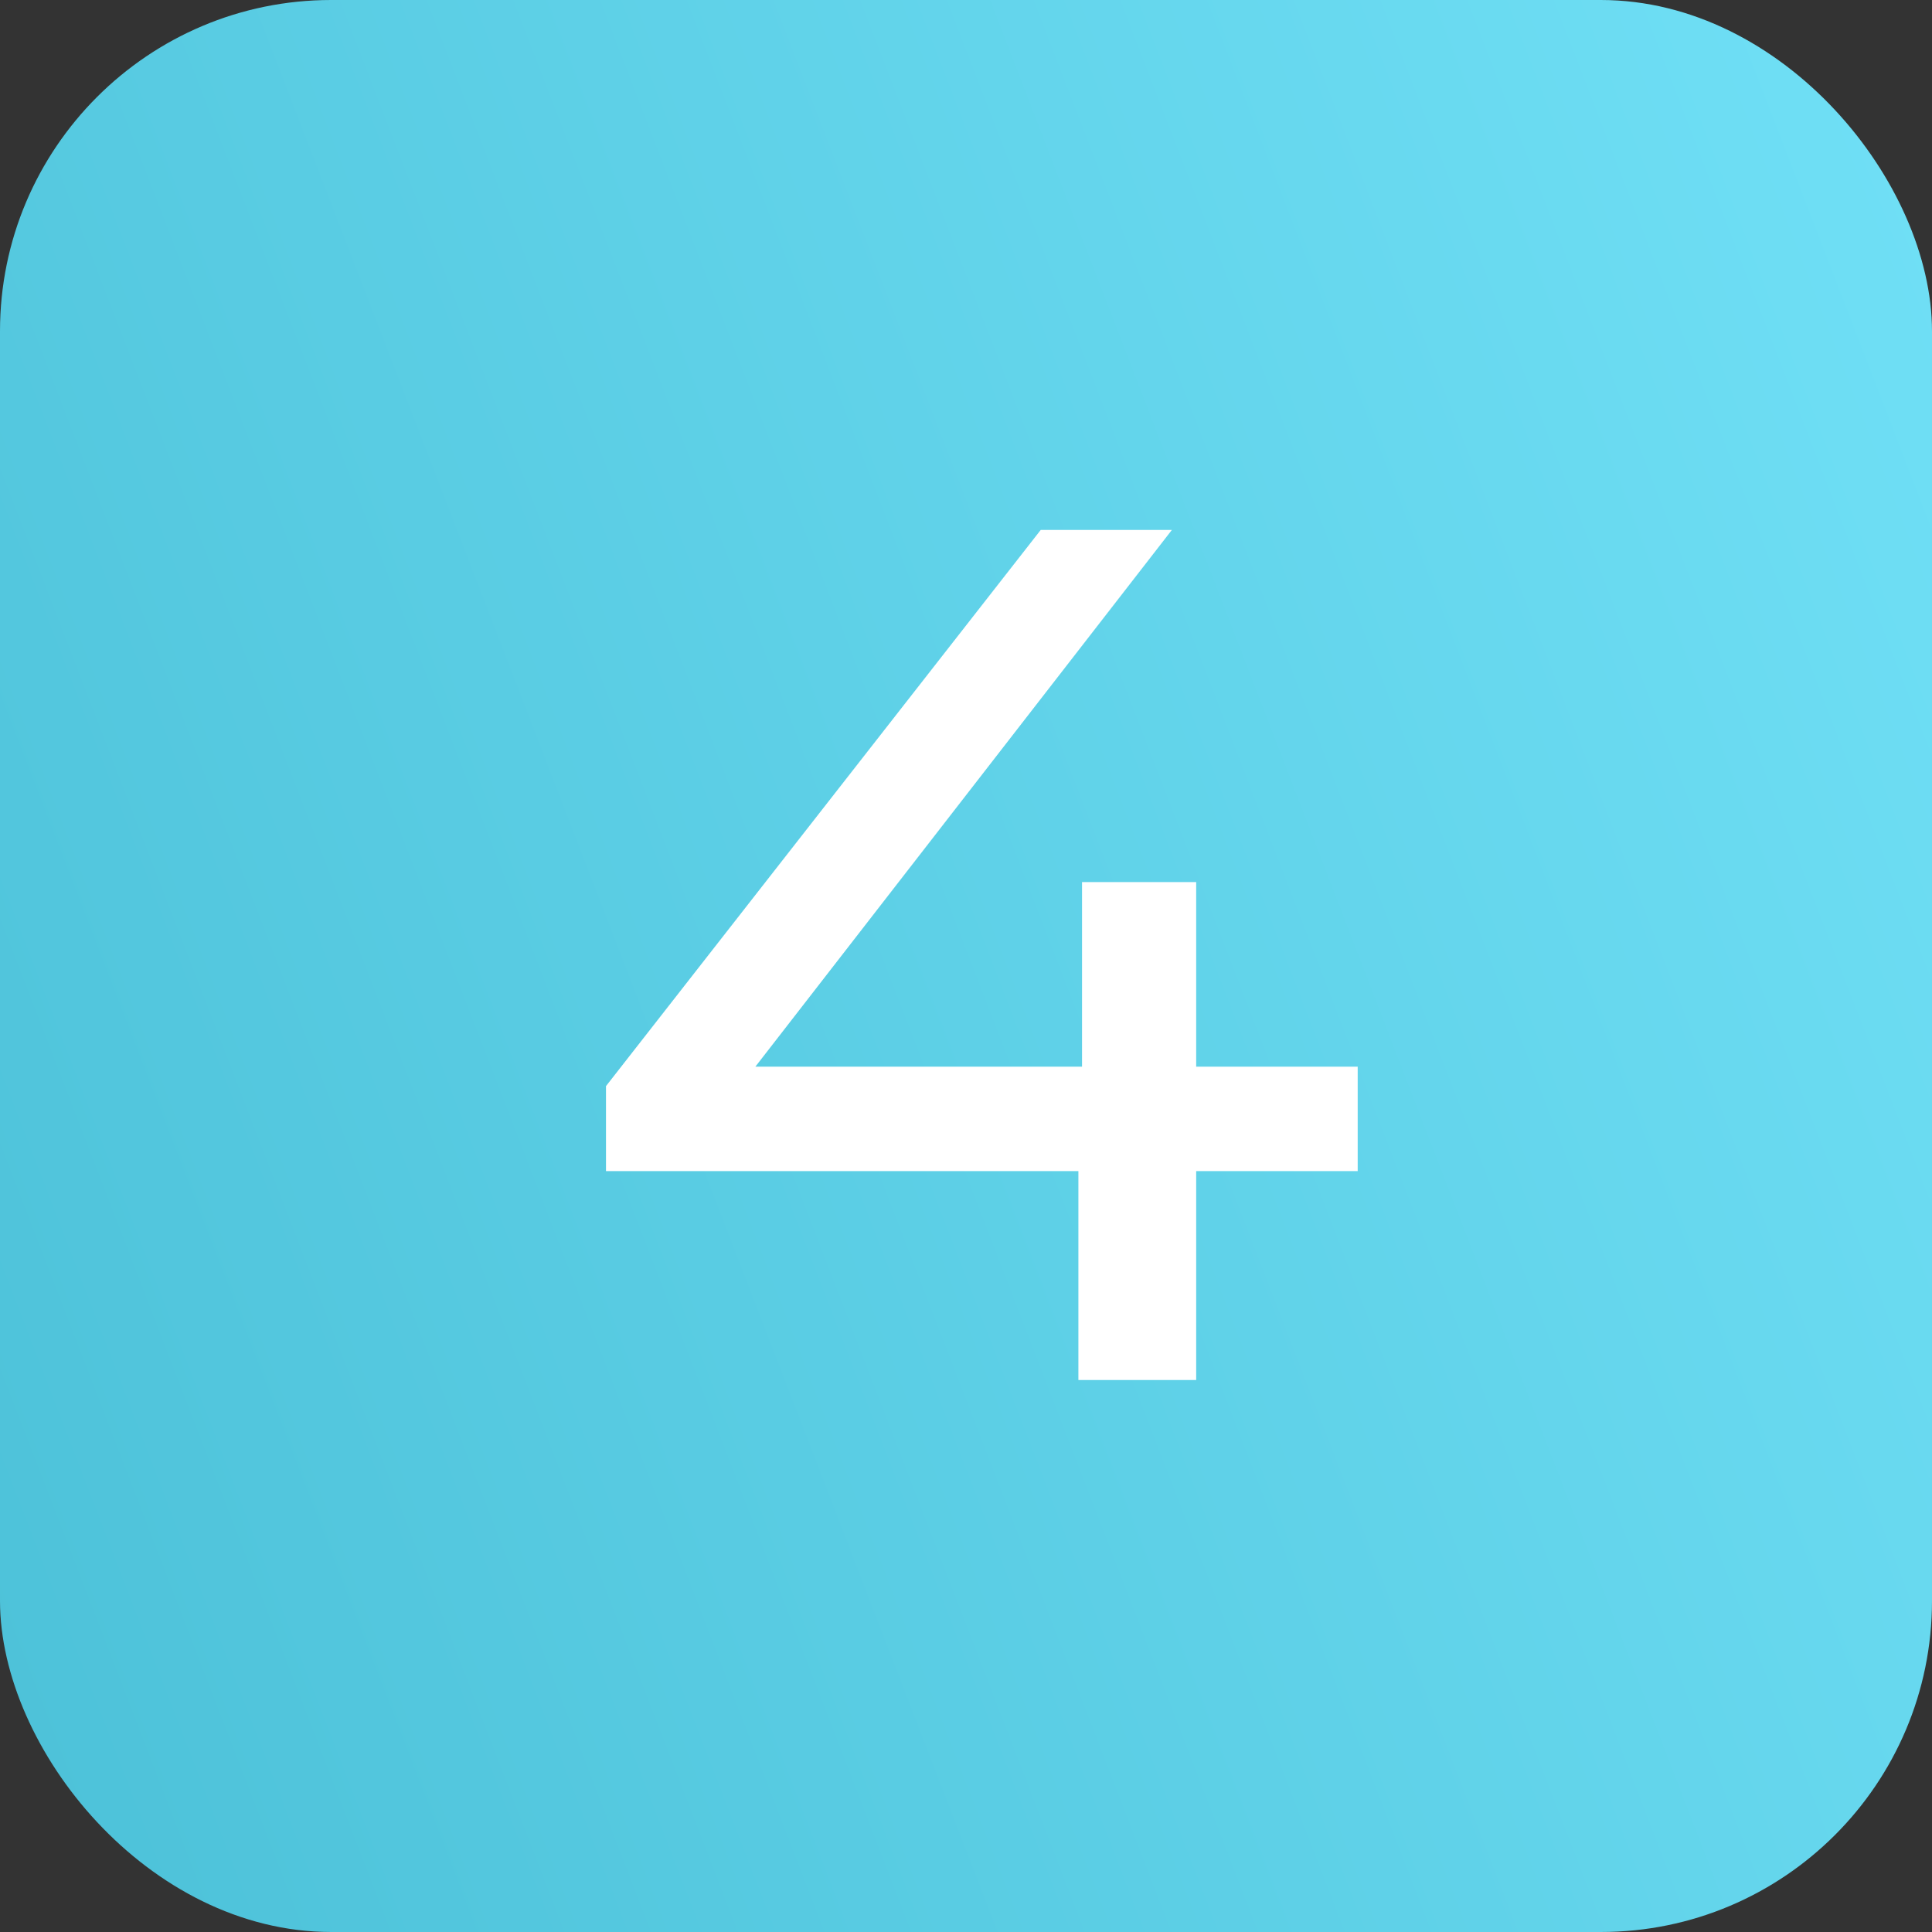
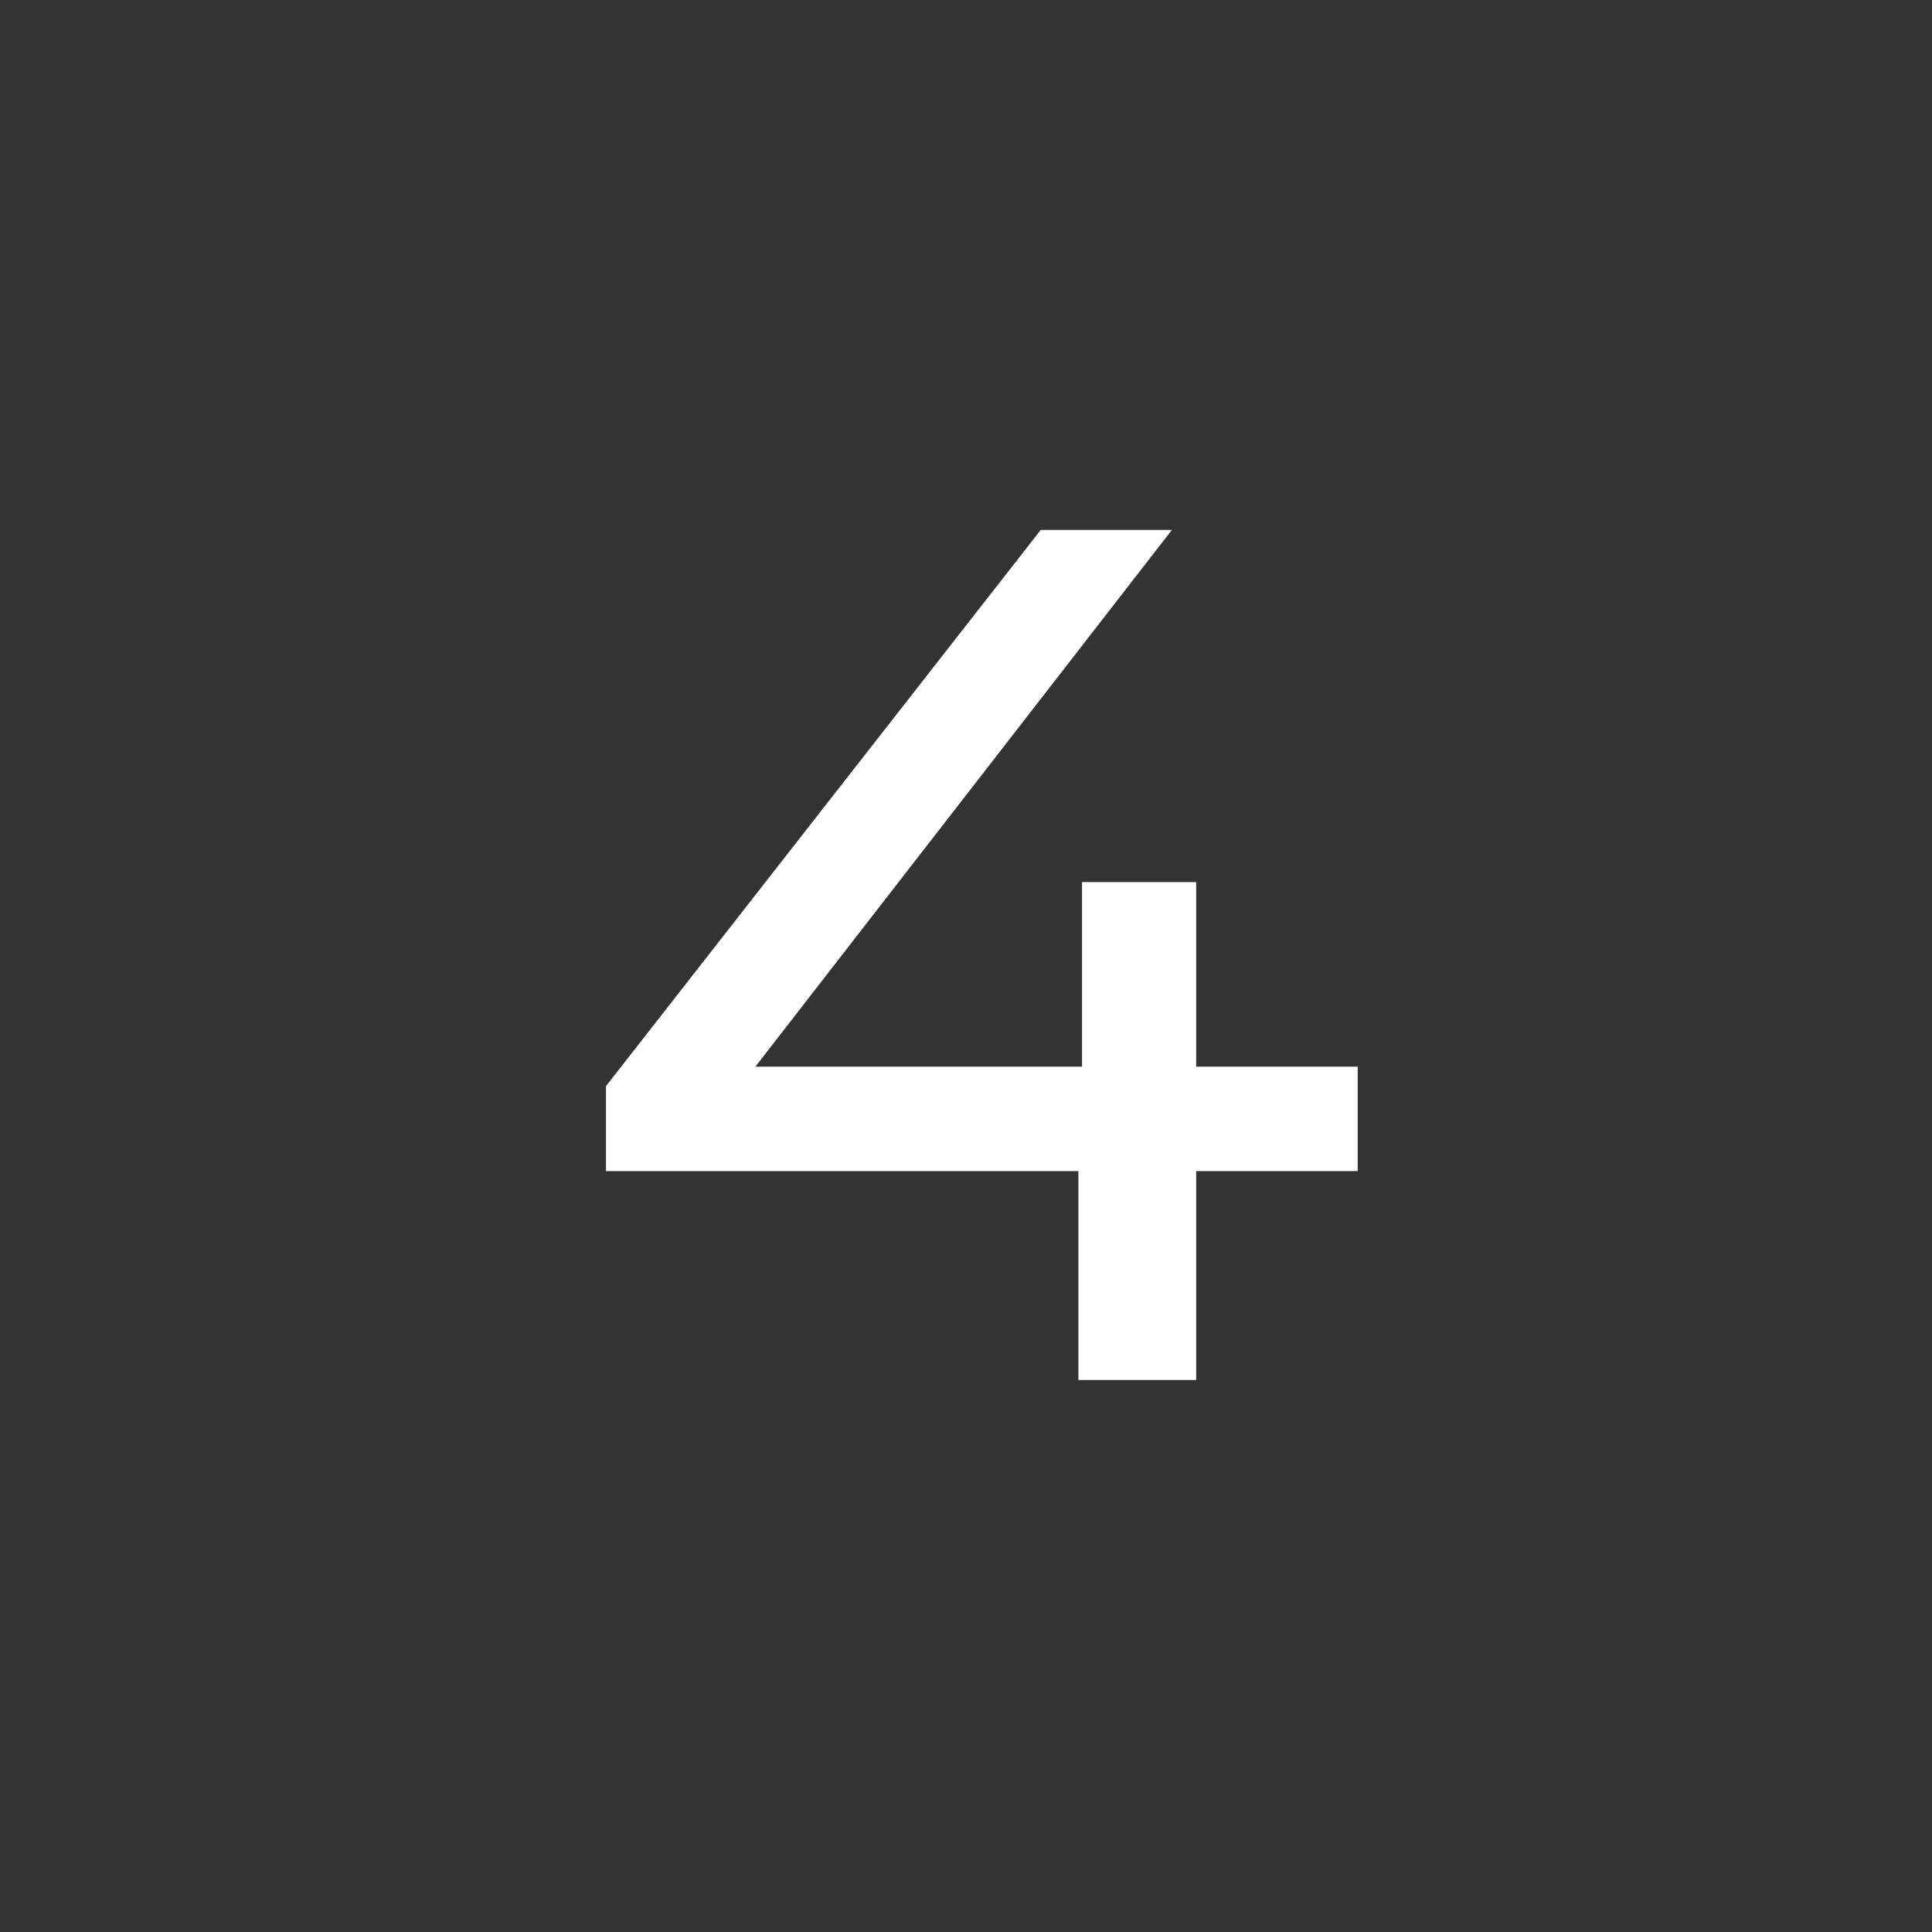
<svg xmlns="http://www.w3.org/2000/svg" width="35" height="35" viewBox="0 0 35 35" fill="none">
  <rect x="0" y="0" width="35" height="35" fill="#333333" stroke="none" />
-   <rect width="35" height="35" rx="6" fill="url(#paint0_linear_896_5019)" />
  <path d="M24.596 21.216H21.67V25H19.536V21.216H10.978V19.676L18.854 9.6H21.23L13.684 19.324H19.602V15.98H21.67V19.324H24.596V21.216Z" fill="white" />
  <defs>
    <linearGradient id="paint0_linear_896_5019" x1="0" y1="35" x2="54.735" y2="13.897" gradientUnits="userSpaceOnUse">
      <stop stop-color="#4CC1D8" />
      <stop offset="1" stop-color="#7BE9FF" />
    </linearGradient>
  </defs>
</svg>